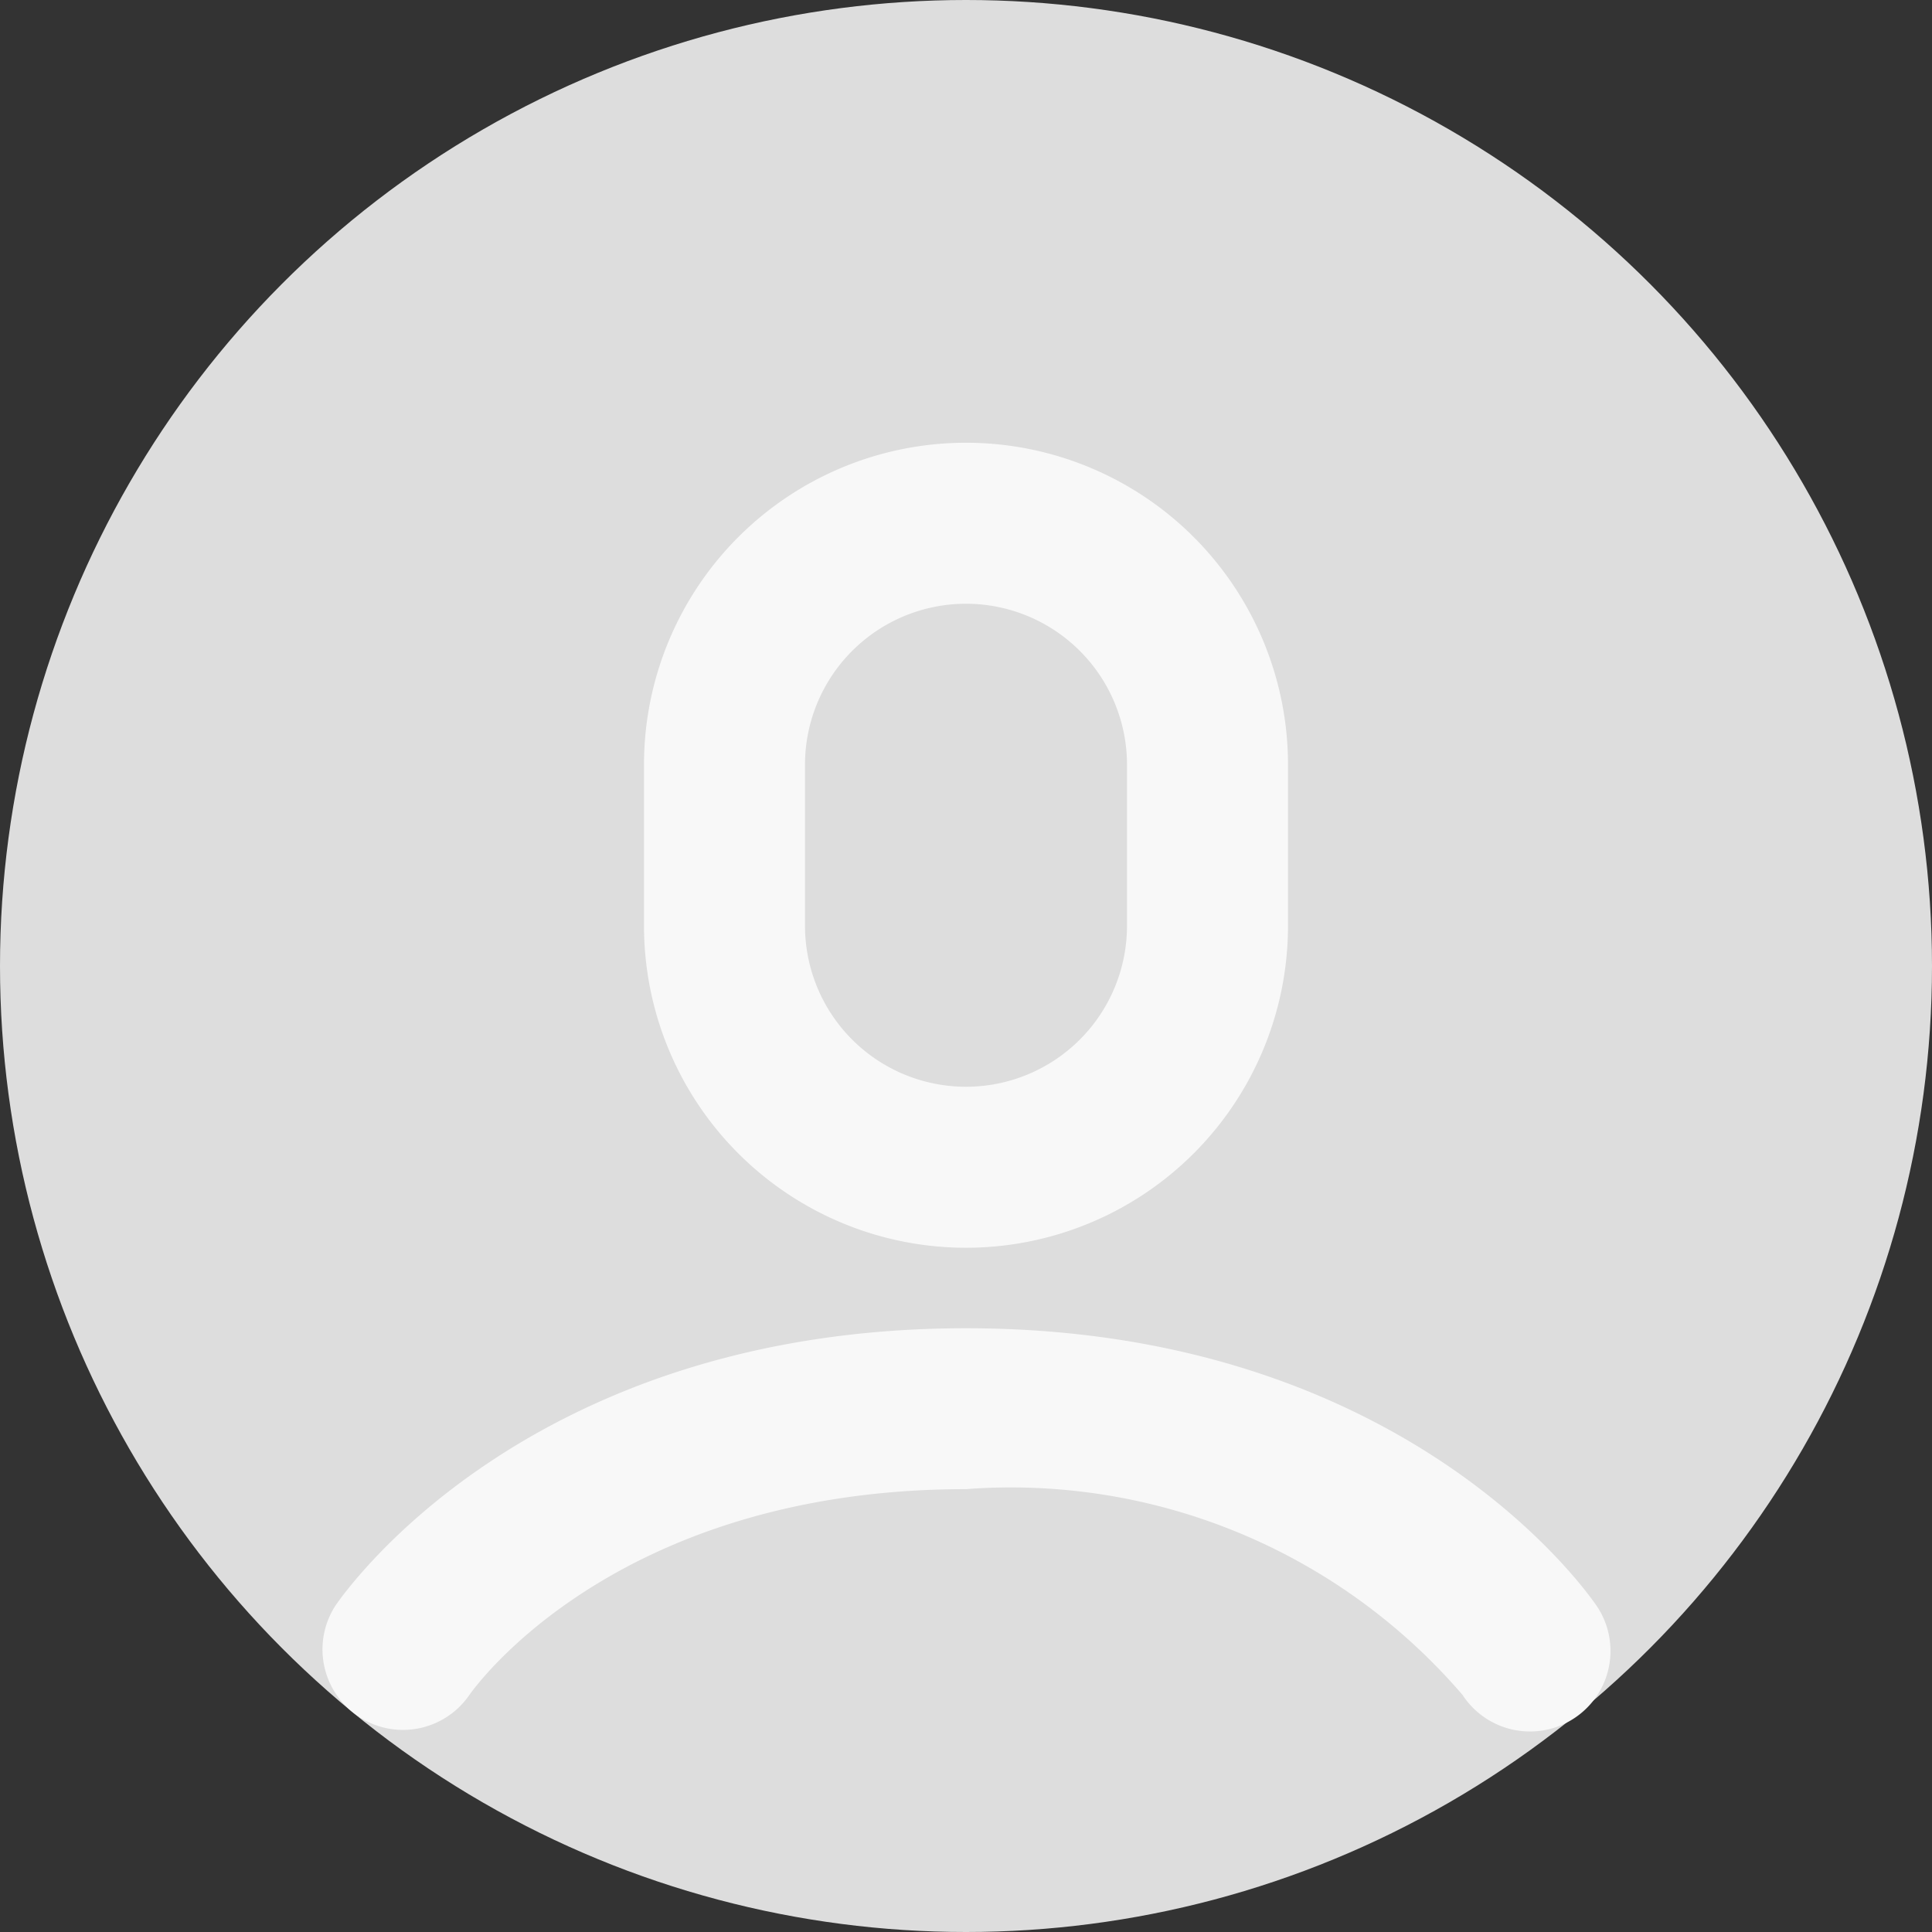
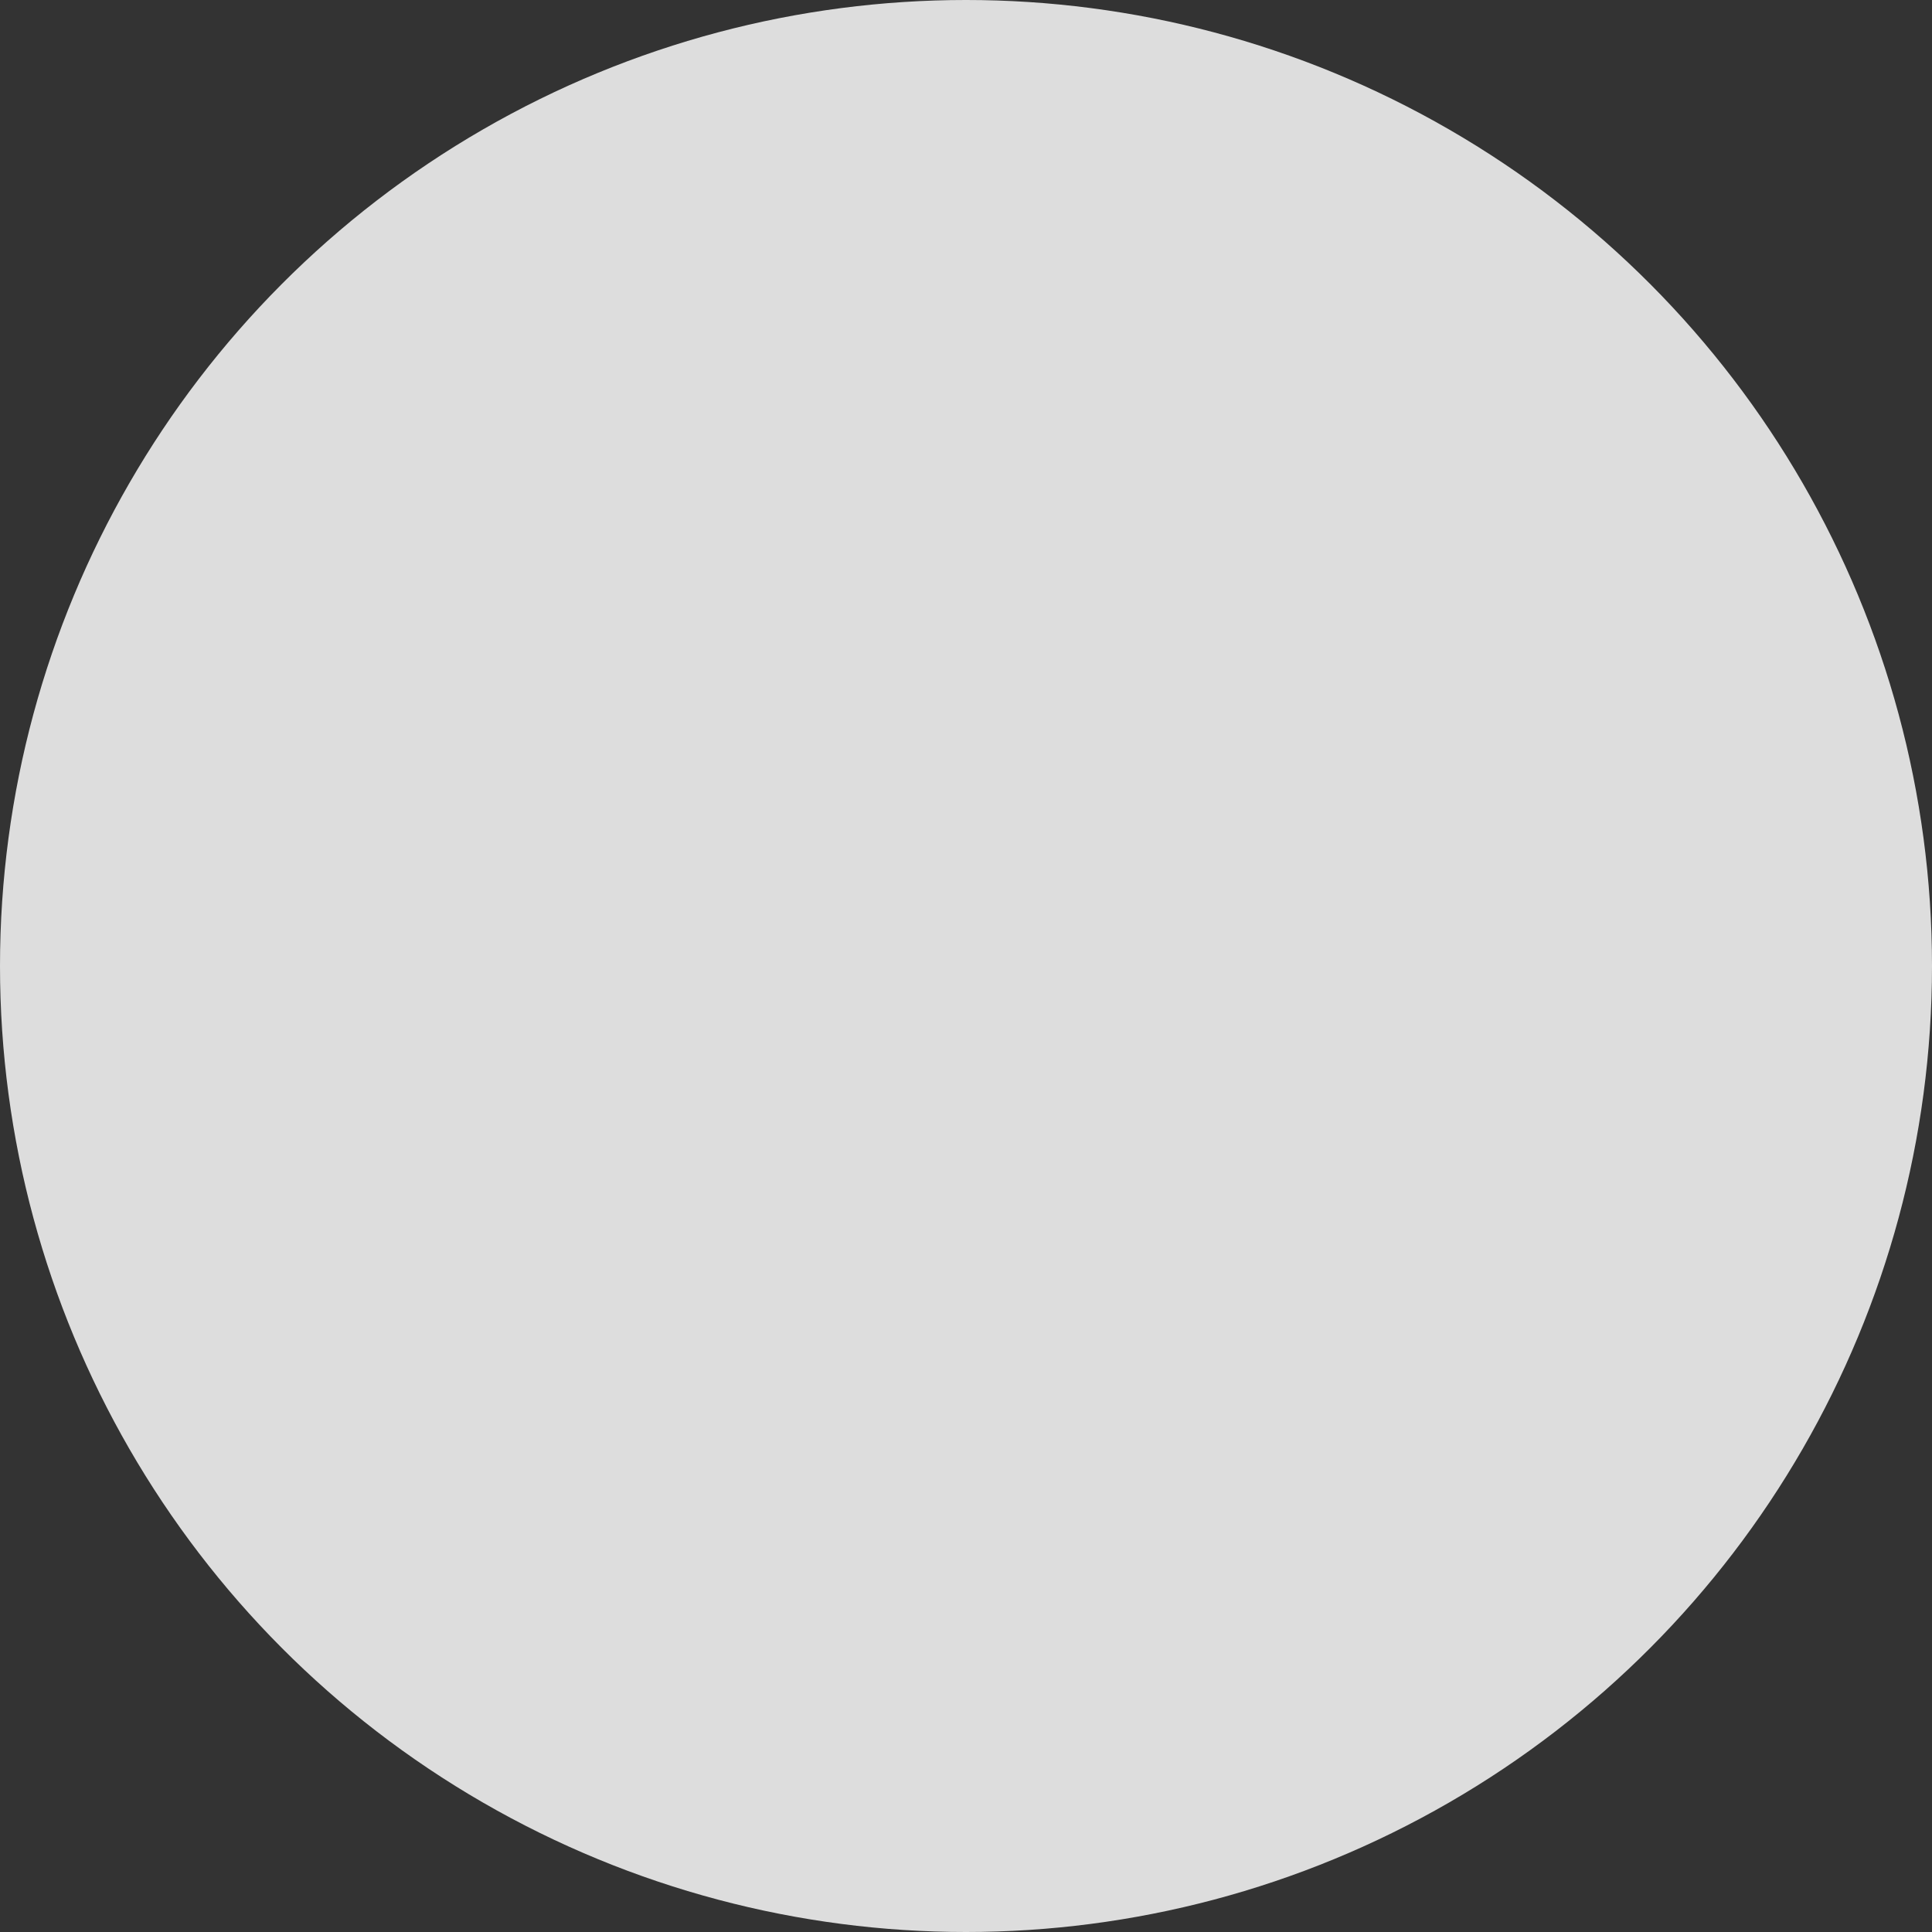
<svg xmlns="http://www.w3.org/2000/svg" viewBox="1819 1601 18 18">
  <rect x="1819" y="1601" width="18" height="18" fill="#333333" stroke="none" />
  <defs>
    <style>
      .cls-1 {
        fill: #ddd;
      }

      .cls-2 {
        fill: #f8f8f8;
      }
    </style>
  </defs>
  <g id="グループ化_612" data-name="グループ化 612" transform="translate(415 629)">
    <circle id="楕円形_45" data-name="楕円形 45" class="cls-1" cx="9" cy="9" r="9" transform="translate(1404 972)" />
    <g id="man" transform="translate(1407 976.125)">
-       <path id="合体_5" data-name="合体 5" class="cls-2" d="M10.626,11.666A5.545,5.545,0,0,0,6,9.749c-3.311,0-4.613,1.9-4.626,1.916a.75.75,0,0,1-1.248-.832C.2,10.728,1.9,8.25,6,8.25s5.8,2.479,5.874,2.584a.75.75,0,1,1-1.248.832ZM3,4.5V3A3,3,0,0,1,9,3V4.5a3,3,0,0,1-6,0ZM4.5,3V4.5a1.5,1.5,0,0,0,3,0V3a1.5,1.5,0,0,0-3,0Z" transform="translate(0 0)" />
-     </g>
+       </g>
  </g>
</svg>